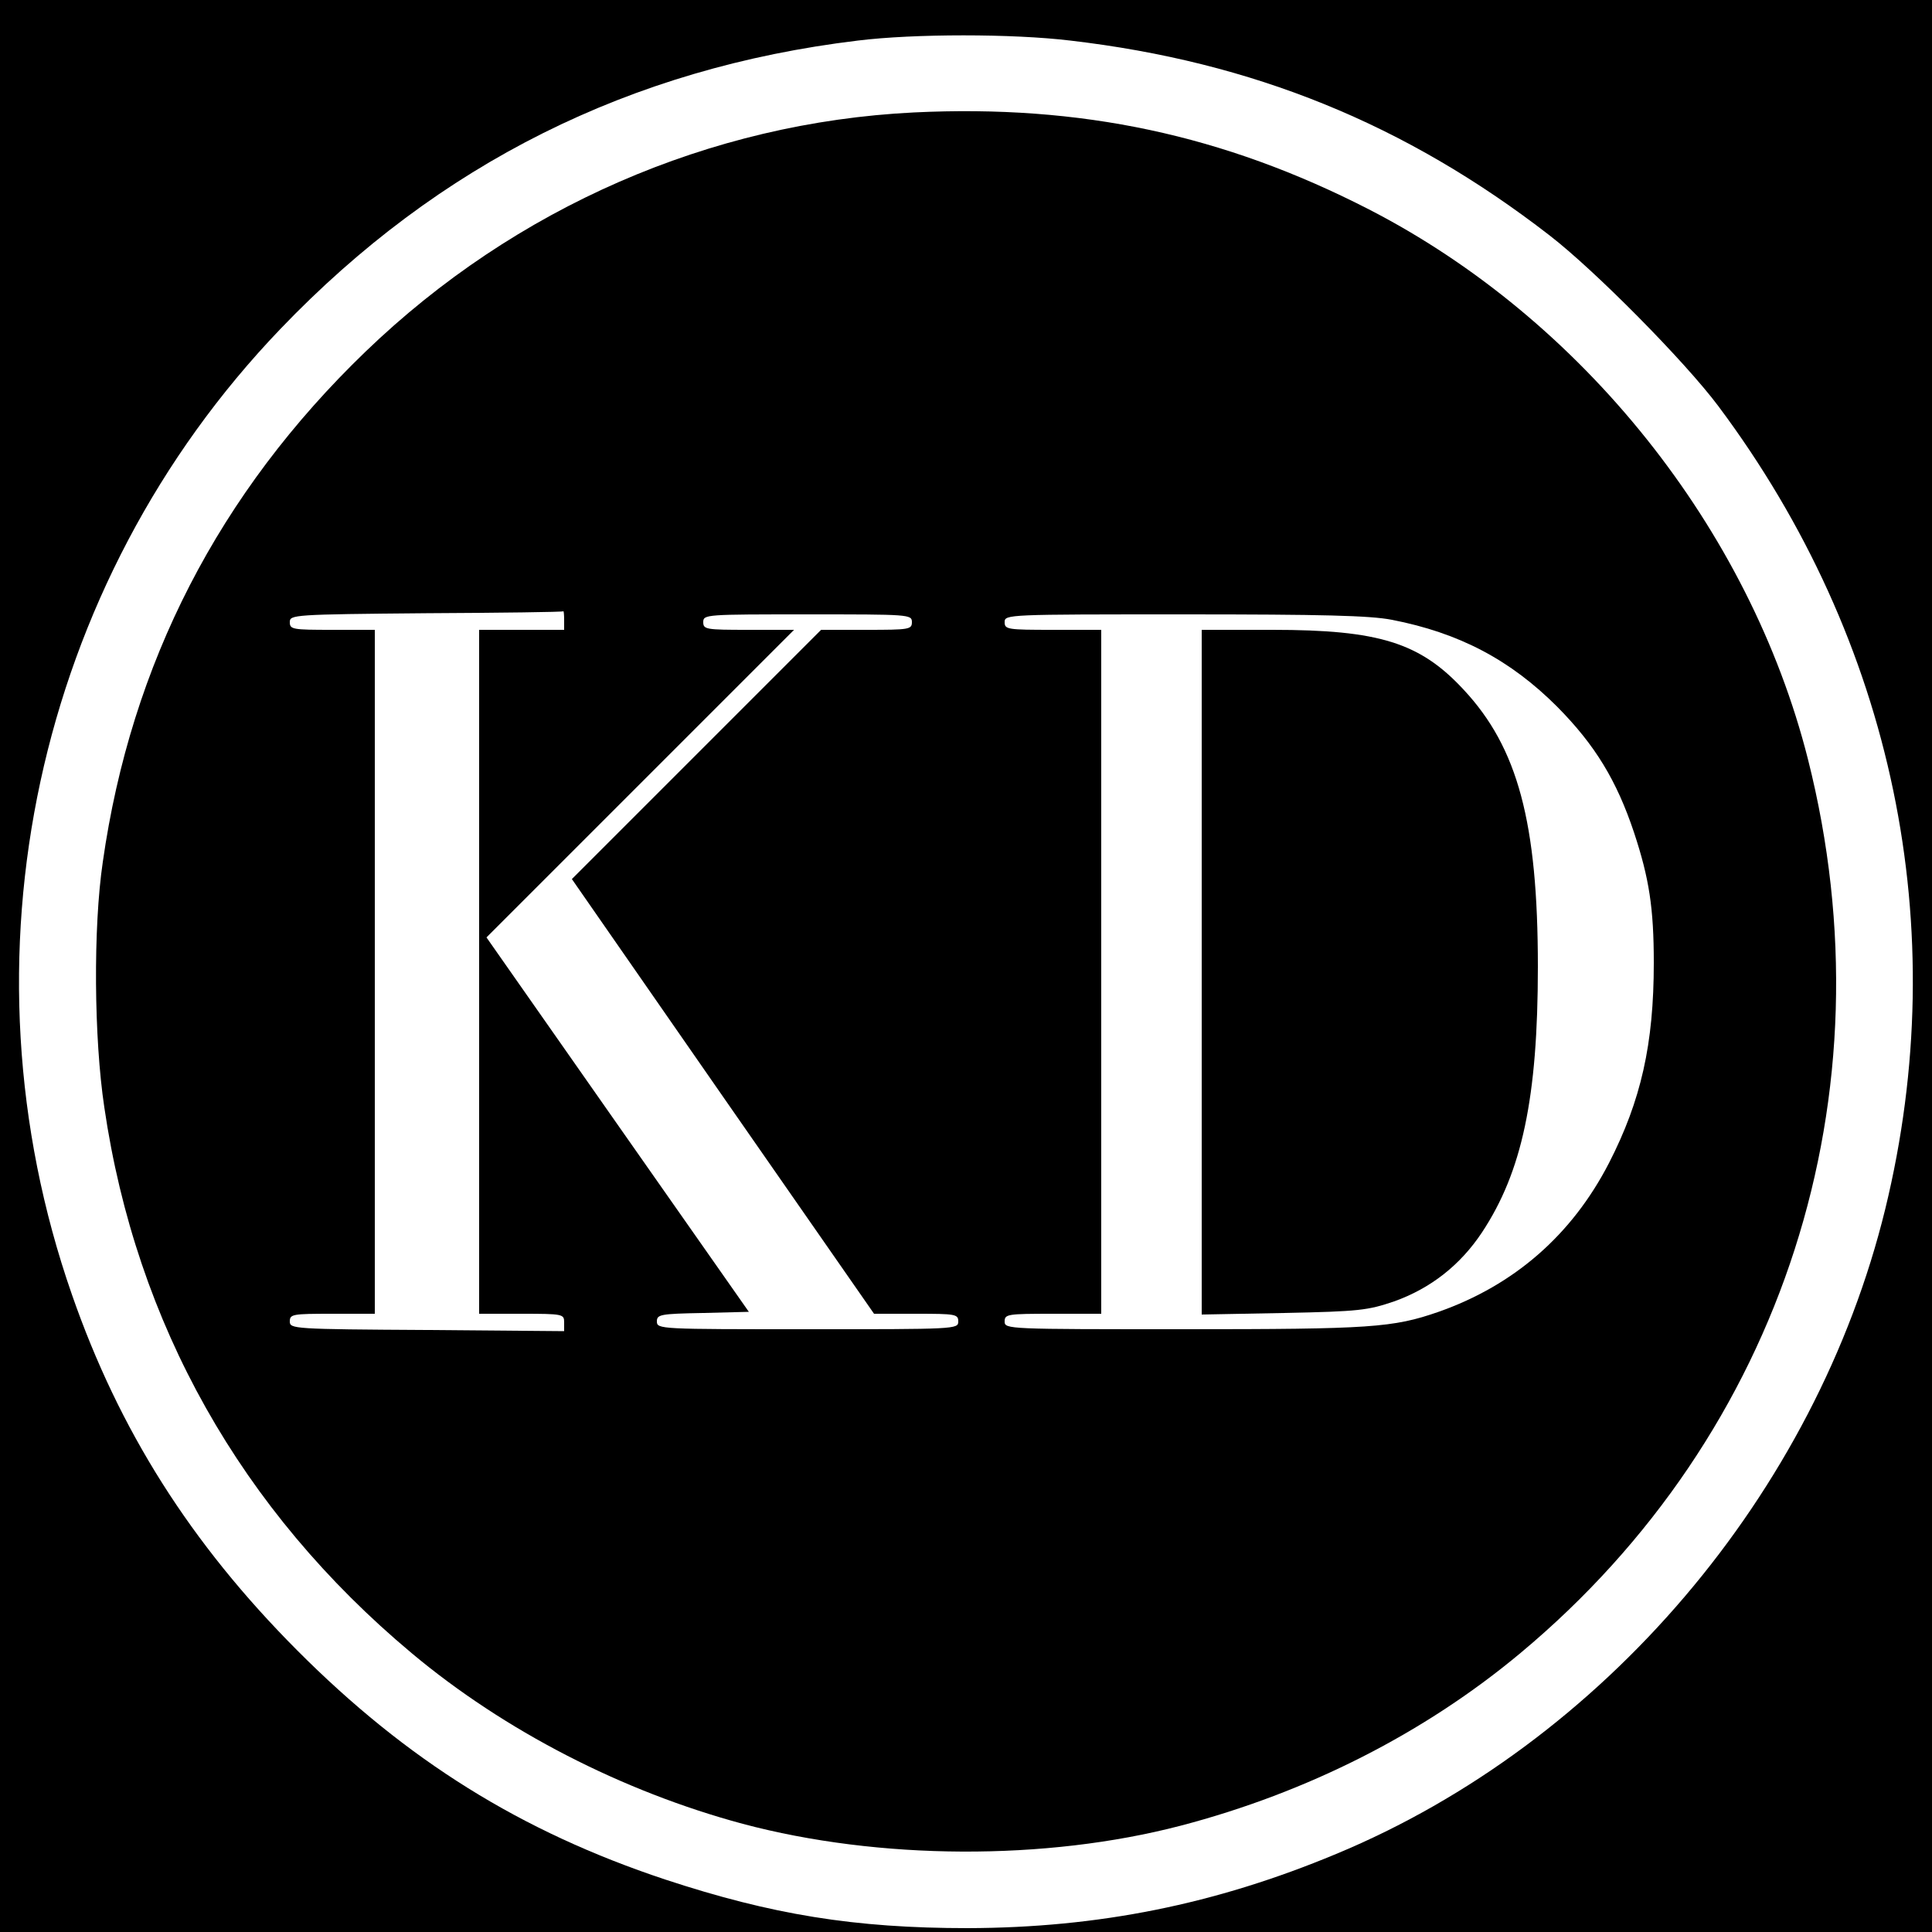
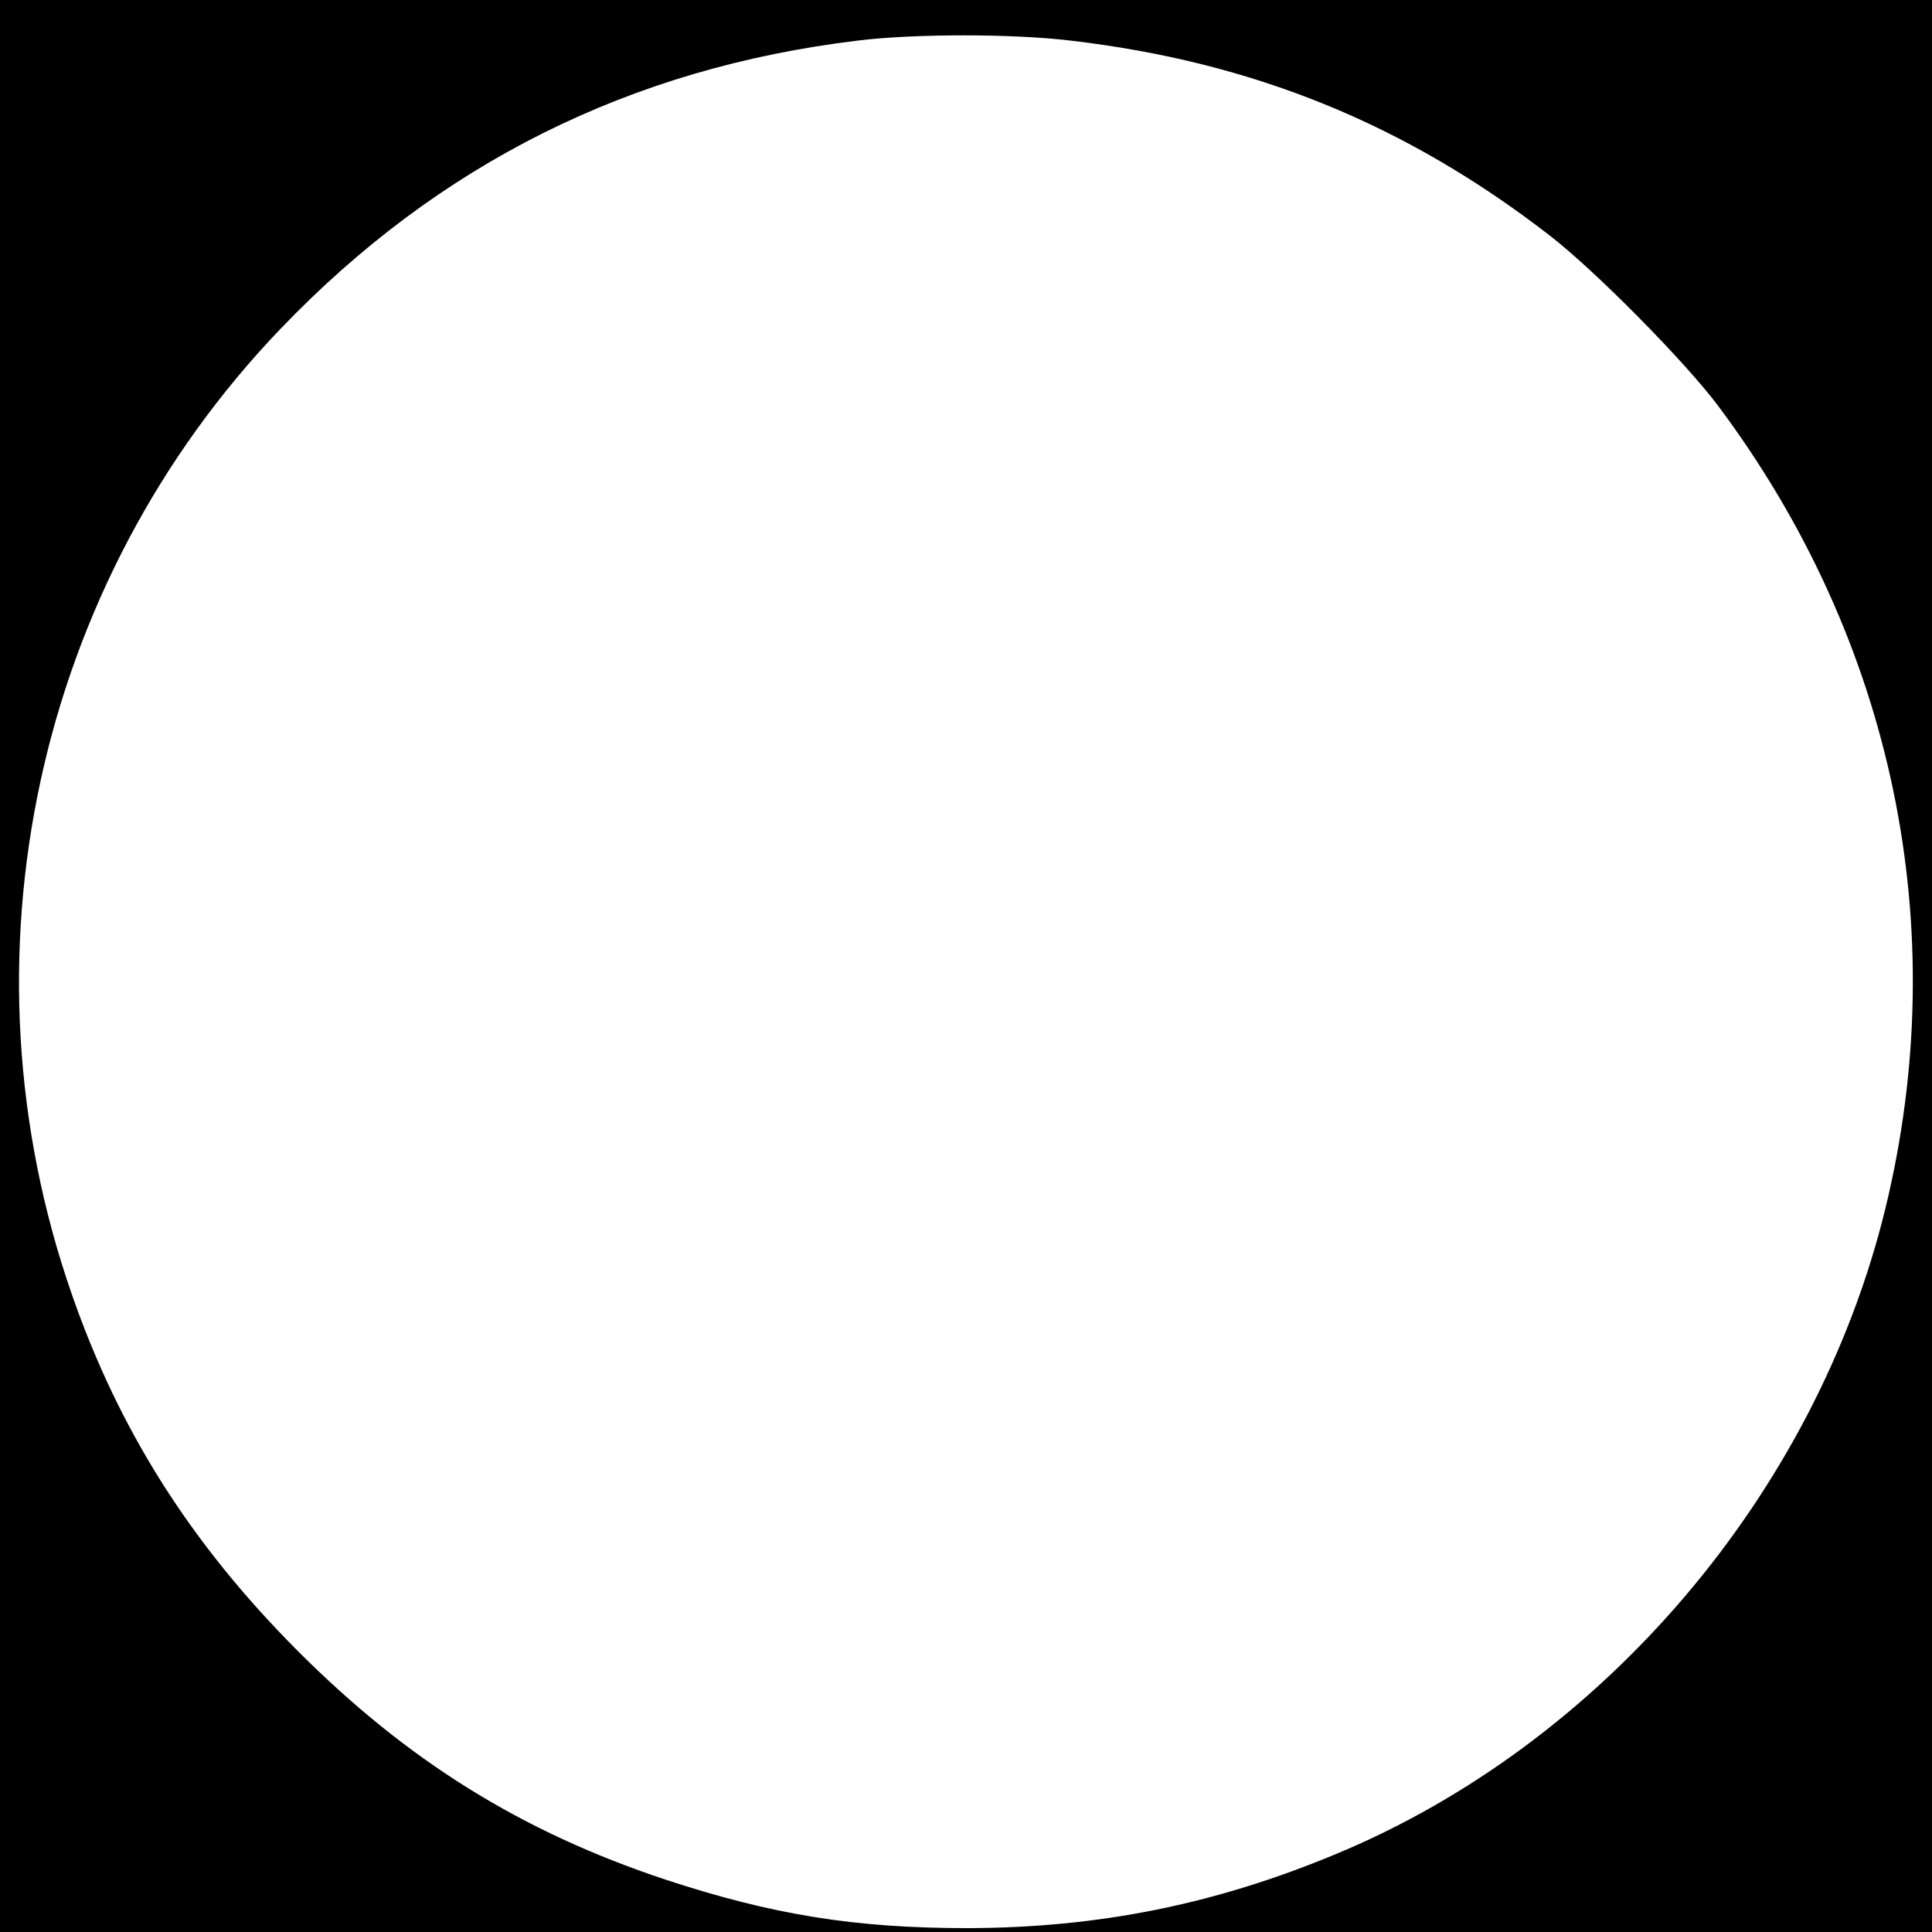
<svg xmlns="http://www.w3.org/2000/svg" version="1.0" width="500pt" height="500pt" viewBox="0 0 500 500" preserveAspectRatio="xMidYMid meet">
  <g transform="translate(0,500) scale(0.1,-0.1)" fill="#000000" stroke="none">
    <path d="M0 2500 l0 -2500 2500 0 2500 0 0 2500 0 2500 -2500 0 -2500 0 0 -2500z m2770 2395 c472 -55 868 -216 1240 -504 118 -91 351 -327 437 -442 454 -607 609 -1352 432 -2078 -180 -736 -730 -1382 -1421 -1669 -314 -131 -616 -191 -953 -192 -294 0 -508 35 -784 126 -373 124 -668 308 -952 593 -276 277 -461 570 -583 921 -303 869 -94 1838 540 2499 409 427 905 675 1494 746 145 18 401 18 550 0z" />
-     <path d="M2365 4709 c-527 -26 -1032 -246 -1419 -619 -379 -365 -607 -807 -680 -1321 -25 -169 -23 -456 4 -635 82 -560 354 -1043 795 -1412 240 -201 545 -358 857 -442 353 -94 784 -96 1133 -5 329 86 632 240 880 447 681 568 963 1446 744 2313 -151 597 -584 1139 -1136 1423 -376 193 -746 272 -1178 251z m-905 -1314 l0 -25 -110 0 -110 0 0 -885 0 -885 110 0 c107 0 110 -1 110 -22 l0 -23 -355 3 c-346 2 -355 3 -355 22 0 19 7 20 110 20 l110 0 0 885 0 885 -110 0 c-103 0 -110 1 -110 20 0 19 8 20 353 23 193 1 353 3 355 5 1 1 2 -9 2 -23z m900 -5 c0 -19 -7 -20 -118 -20 l-117 0 -323 -323 -322 -322 391 -563 391 -562 109 0 c102 0 109 -1 109 -20 0 -20 -7 -20 -390 -20 -381 0 -390 0 -390 20 0 18 8 20 119 22 l119 3 -340 485 -339 484 398 398 398 398 -118 0 c-110 0 -117 1 -117 20 0 20 7 20 270 20 263 0 270 0 270 -20z m1242 6 c175 -34 307 -104 428 -225 98 -99 154 -191 199 -326 39 -118 51 -195 51 -337 0 -210 -33 -356 -116 -518 -96 -186 -245 -316 -441 -385 -118 -41 -175 -45 -660 -45 -456 0 -463 0 -463 20 0 19 7 20 125 20 l125 0 0 885 0 885 -125 0 c-118 0 -125 1 -125 20 0 20 7 20 464 20 359 0 481 -3 538 -14z" />
-     <path d="M3110 2484 l0 -886 213 4 c196 4 217 7 285 30 95 34 171 94 227 178 104 157 145 349 145 688 0 374 -52 567 -192 717 -113 122 -219 155 -495 155 l-183 0 0 -886z" />
  </g>
</svg>